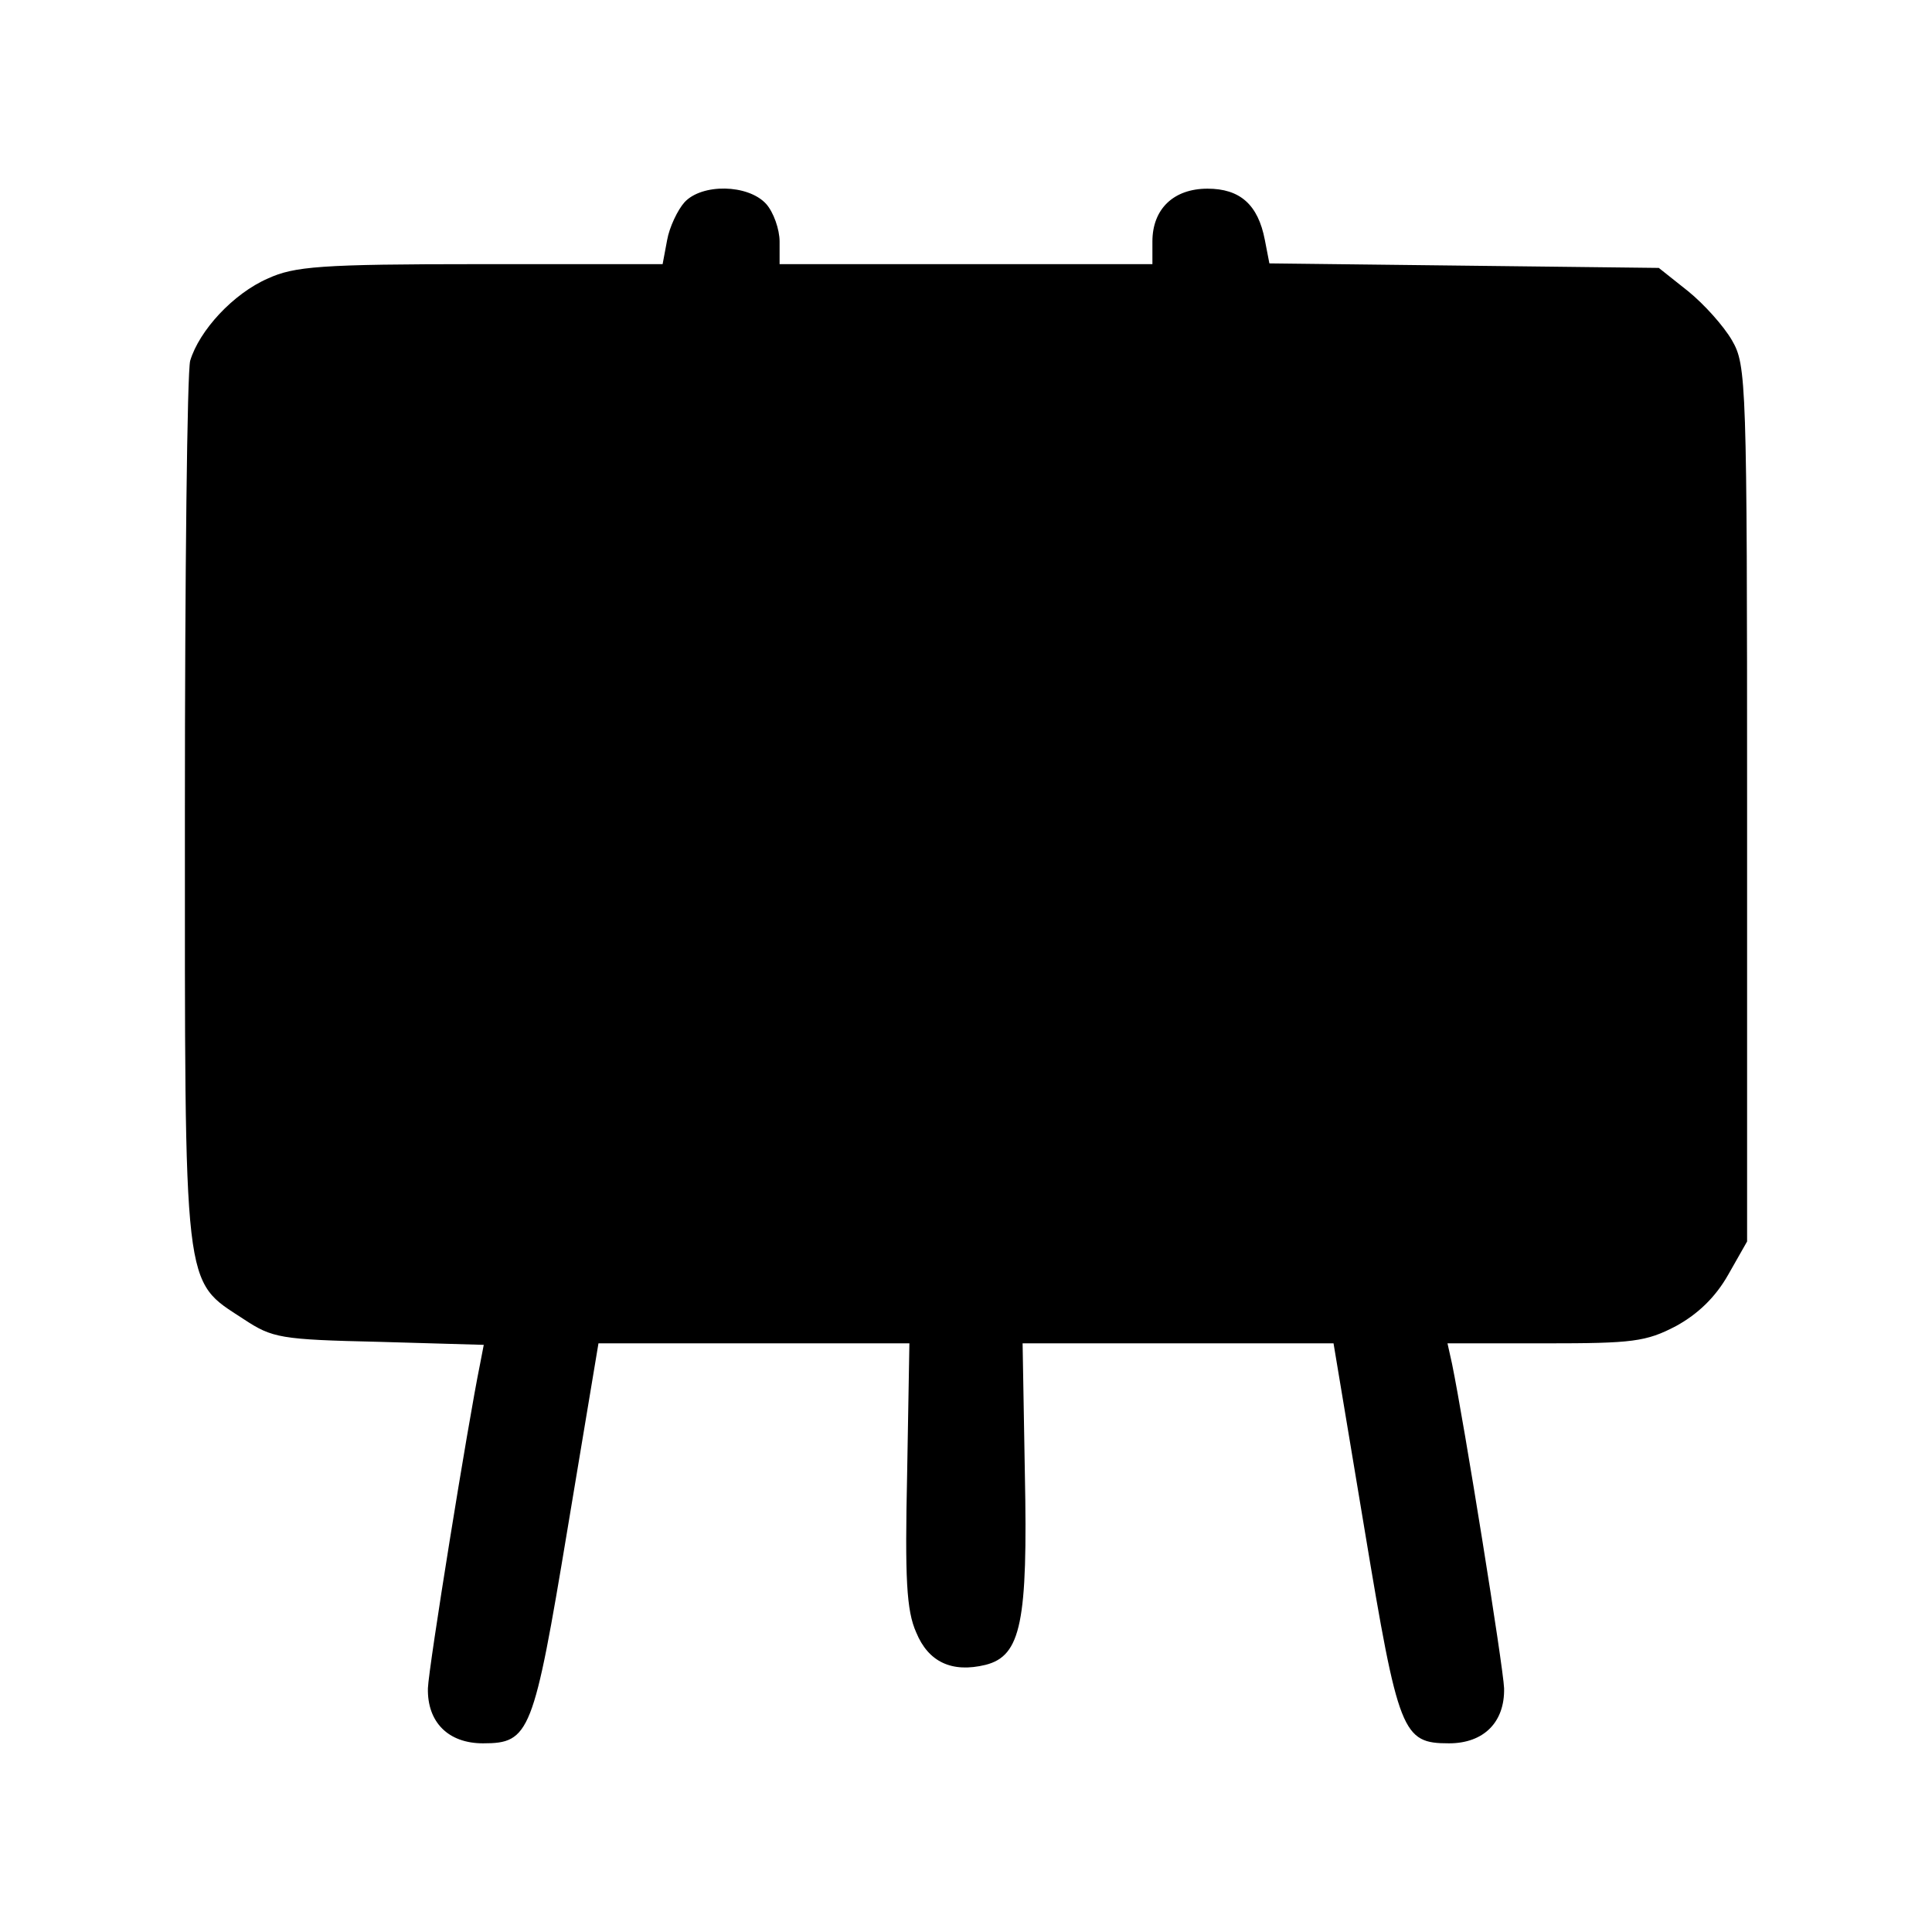
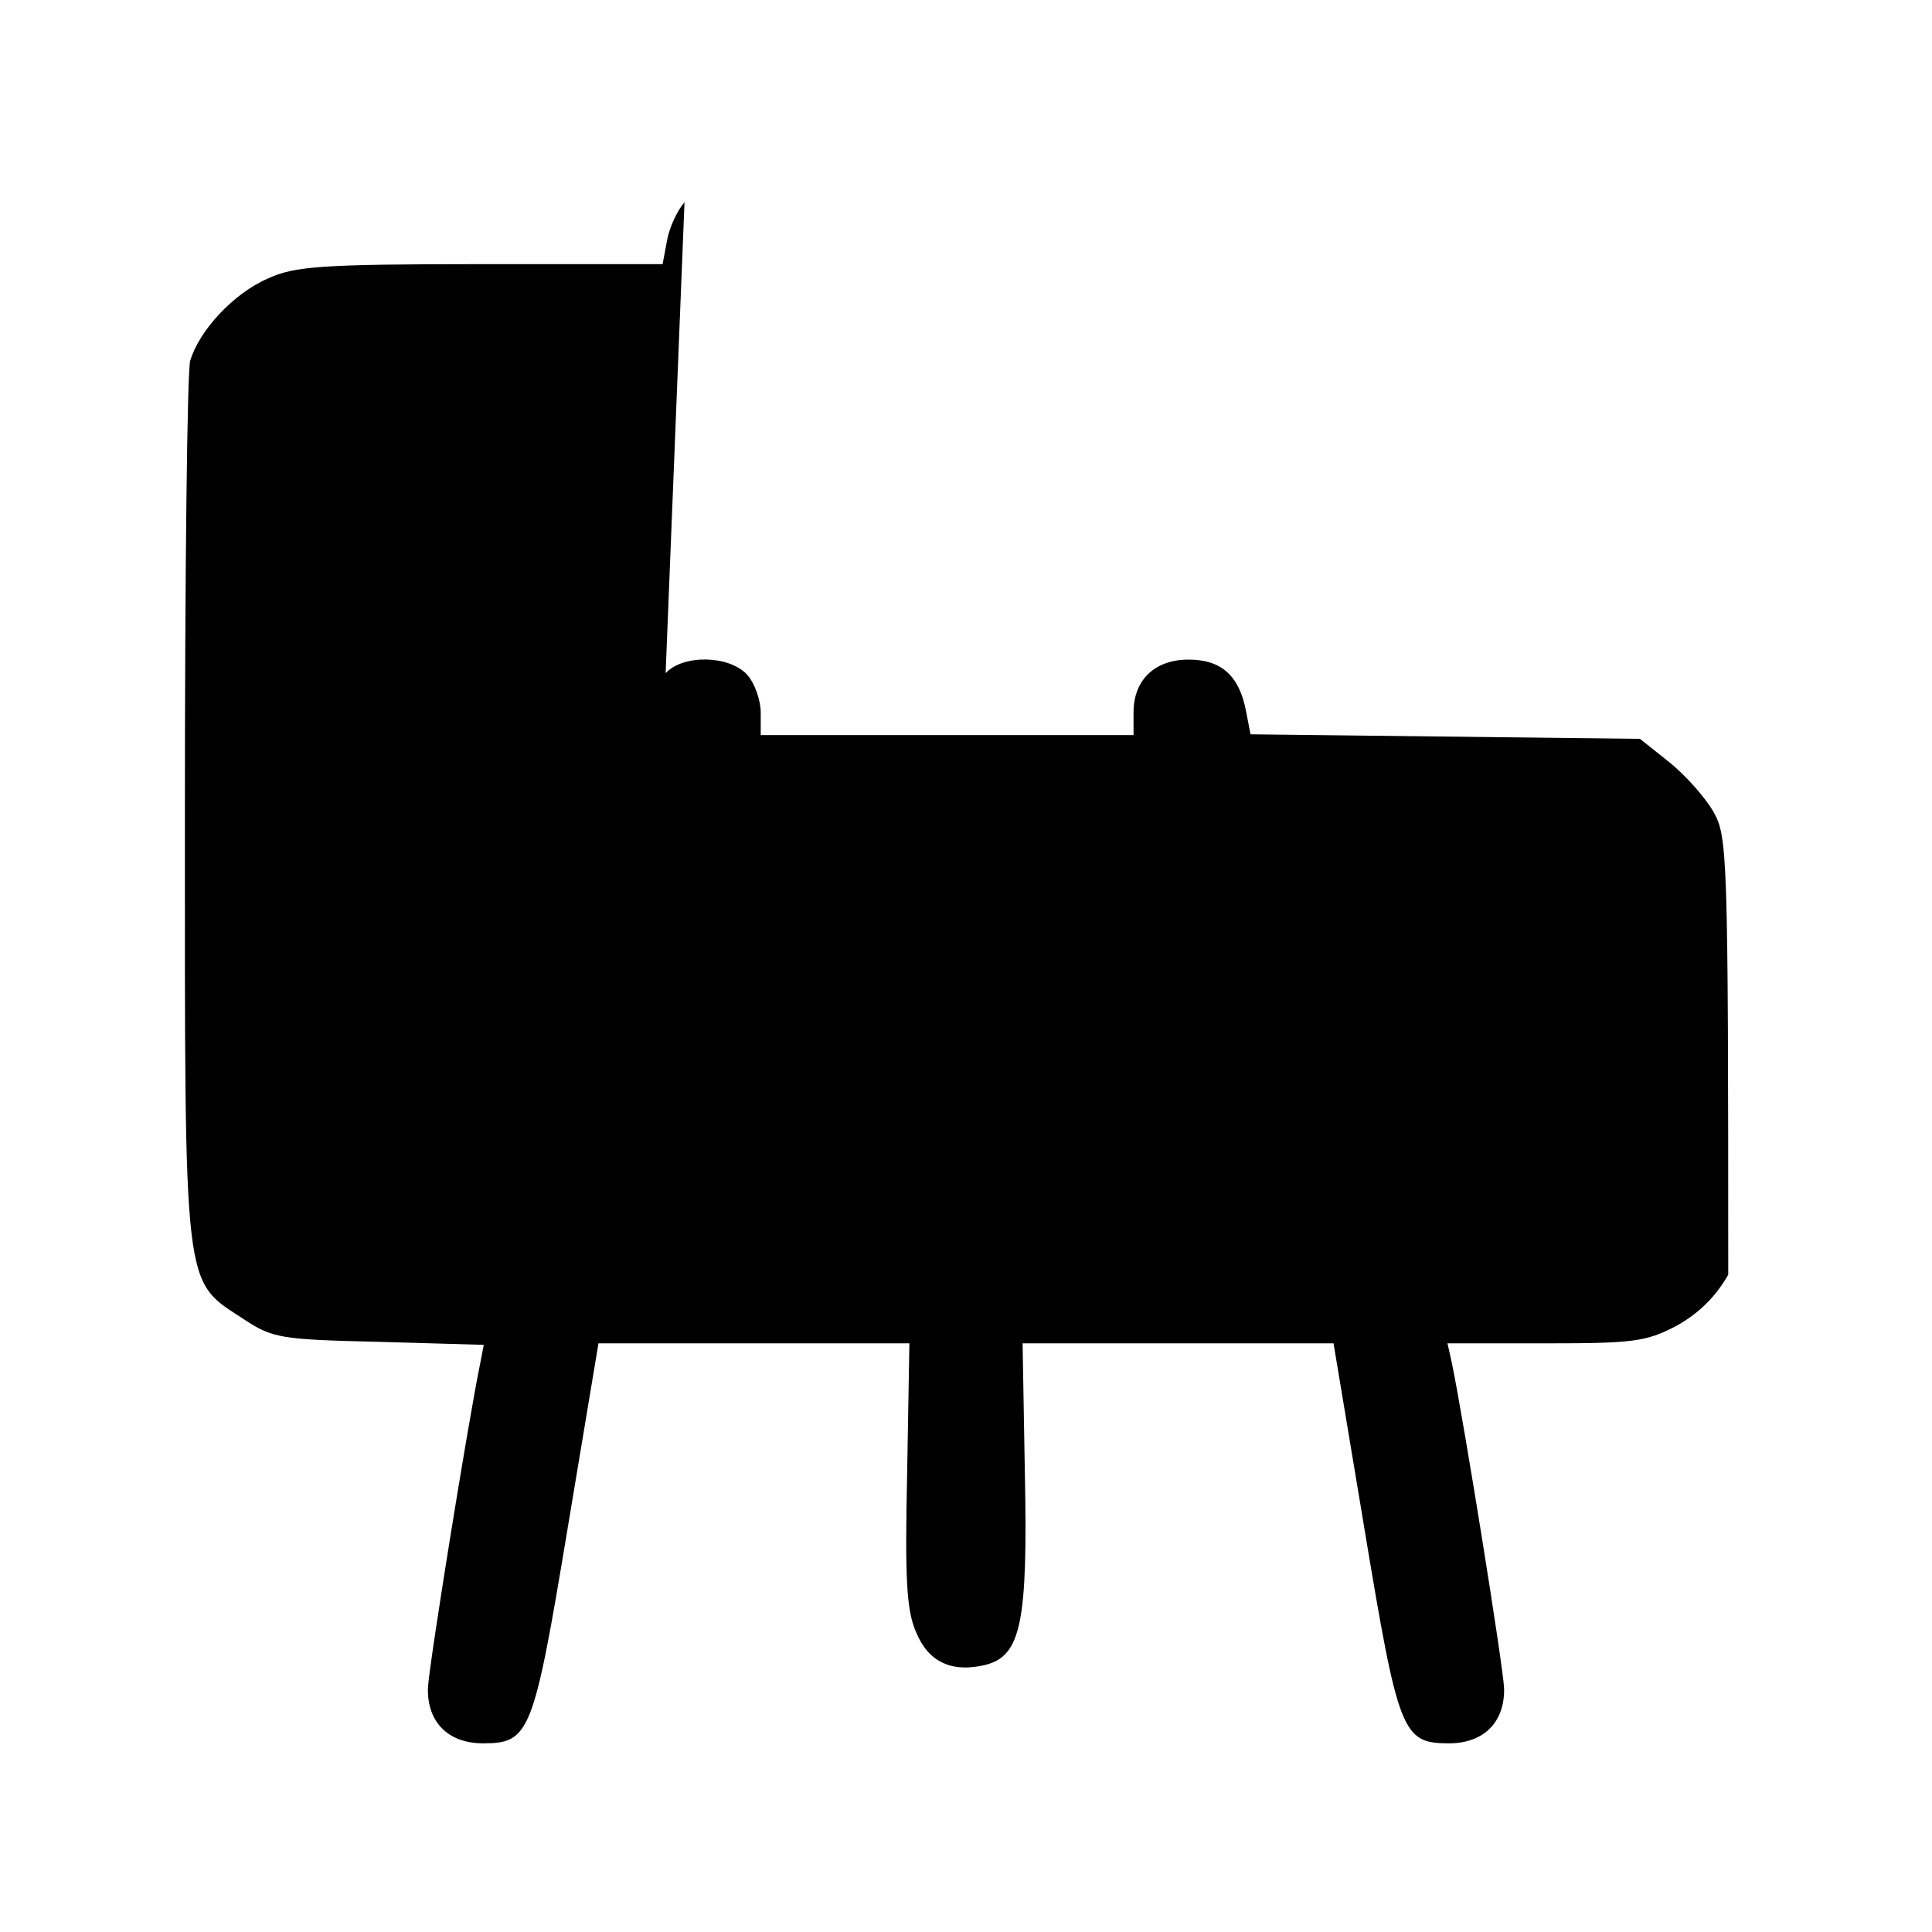
<svg xmlns="http://www.w3.org/2000/svg" version="1.0" width="256px" height="256px" viewBox="0 0 256 256" preserveAspectRatio="xMidYMid meet">
  <g transform="translate(0,256) scale(0.1,-0.1)" fill="#000000" stroke="none">
-     <path d="M907 2292 c-9 -10 -20 -33 -23 -50 l-6 -32 -242 0 c-212 0 -246 -3 -281 -19 -46 -20 -91 -69 -103 -109 -4 -15 -7 -283 -7 -597 0 -644 -3 -620 78 -673 38 -25 48 -27 179 -30 l139 -4 -5 -26 c-16 -78 -68 -401 -69 -429 -1 -45 27 -73 73 -73 62 0 67 13 112 284 l41 246 206 0 206 0 -3 -173 c-3 -138 -1 -181 12 -210 16 -39 47 -54 92 -43 47 12 56 57 52 253 l-3 173 206 0 206 0 41 -246 c45 -271 50 -284 112 -284 46 0 74 28 73 73 -1 28 -53 352 -69 430 l-6 27 130 0 c115 0 133 2 173 23 29 16 52 38 69 68 l25 44 0 580 c0 562 -1 581 -20 614 -11 19 -37 48 -58 65 l-39 31 -258 3 -258 3 -6 31 c-9 47 -33 68 -76 68 -45 0 -73 -27 -73 -70 l0 -30 -247 0 -247 0 0 30 c0 16 -8 39 -18 50 -24 26 -85 27 -108 2z" />
+     <path d="M907 2292 c-9 -10 -20 -33 -23 -50 l-6 -32 -242 0 c-212 0 -246 -3 -281 -19 -46 -20 -91 -69 -103 -109 -4 -15 -7 -283 -7 -597 0 -644 -3 -620 78 -673 38 -25 48 -27 179 -30 l139 -4 -5 -26 c-16 -78 -68 -401 -69 -429 -1 -45 27 -73 73 -73 62 0 67 13 112 284 l41 246 206 0 206 0 -3 -173 c-3 -138 -1 -181 12 -210 16 -39 47 -54 92 -43 47 12 56 57 52 253 l-3 173 206 0 206 0 41 -246 c45 -271 50 -284 112 -284 46 0 74 28 73 73 -1 28 -53 352 -69 430 l-6 27 130 0 c115 0 133 2 173 23 29 16 52 38 69 68 c0 562 -1 581 -20 614 -11 19 -37 48 -58 65 l-39 31 -258 3 -258 3 -6 31 c-9 47 -33 68 -76 68 -45 0 -73 -27 -73 -70 l0 -30 -247 0 -247 0 0 30 c0 16 -8 39 -18 50 -24 26 -85 27 -108 2z" />
  </g>
</svg>